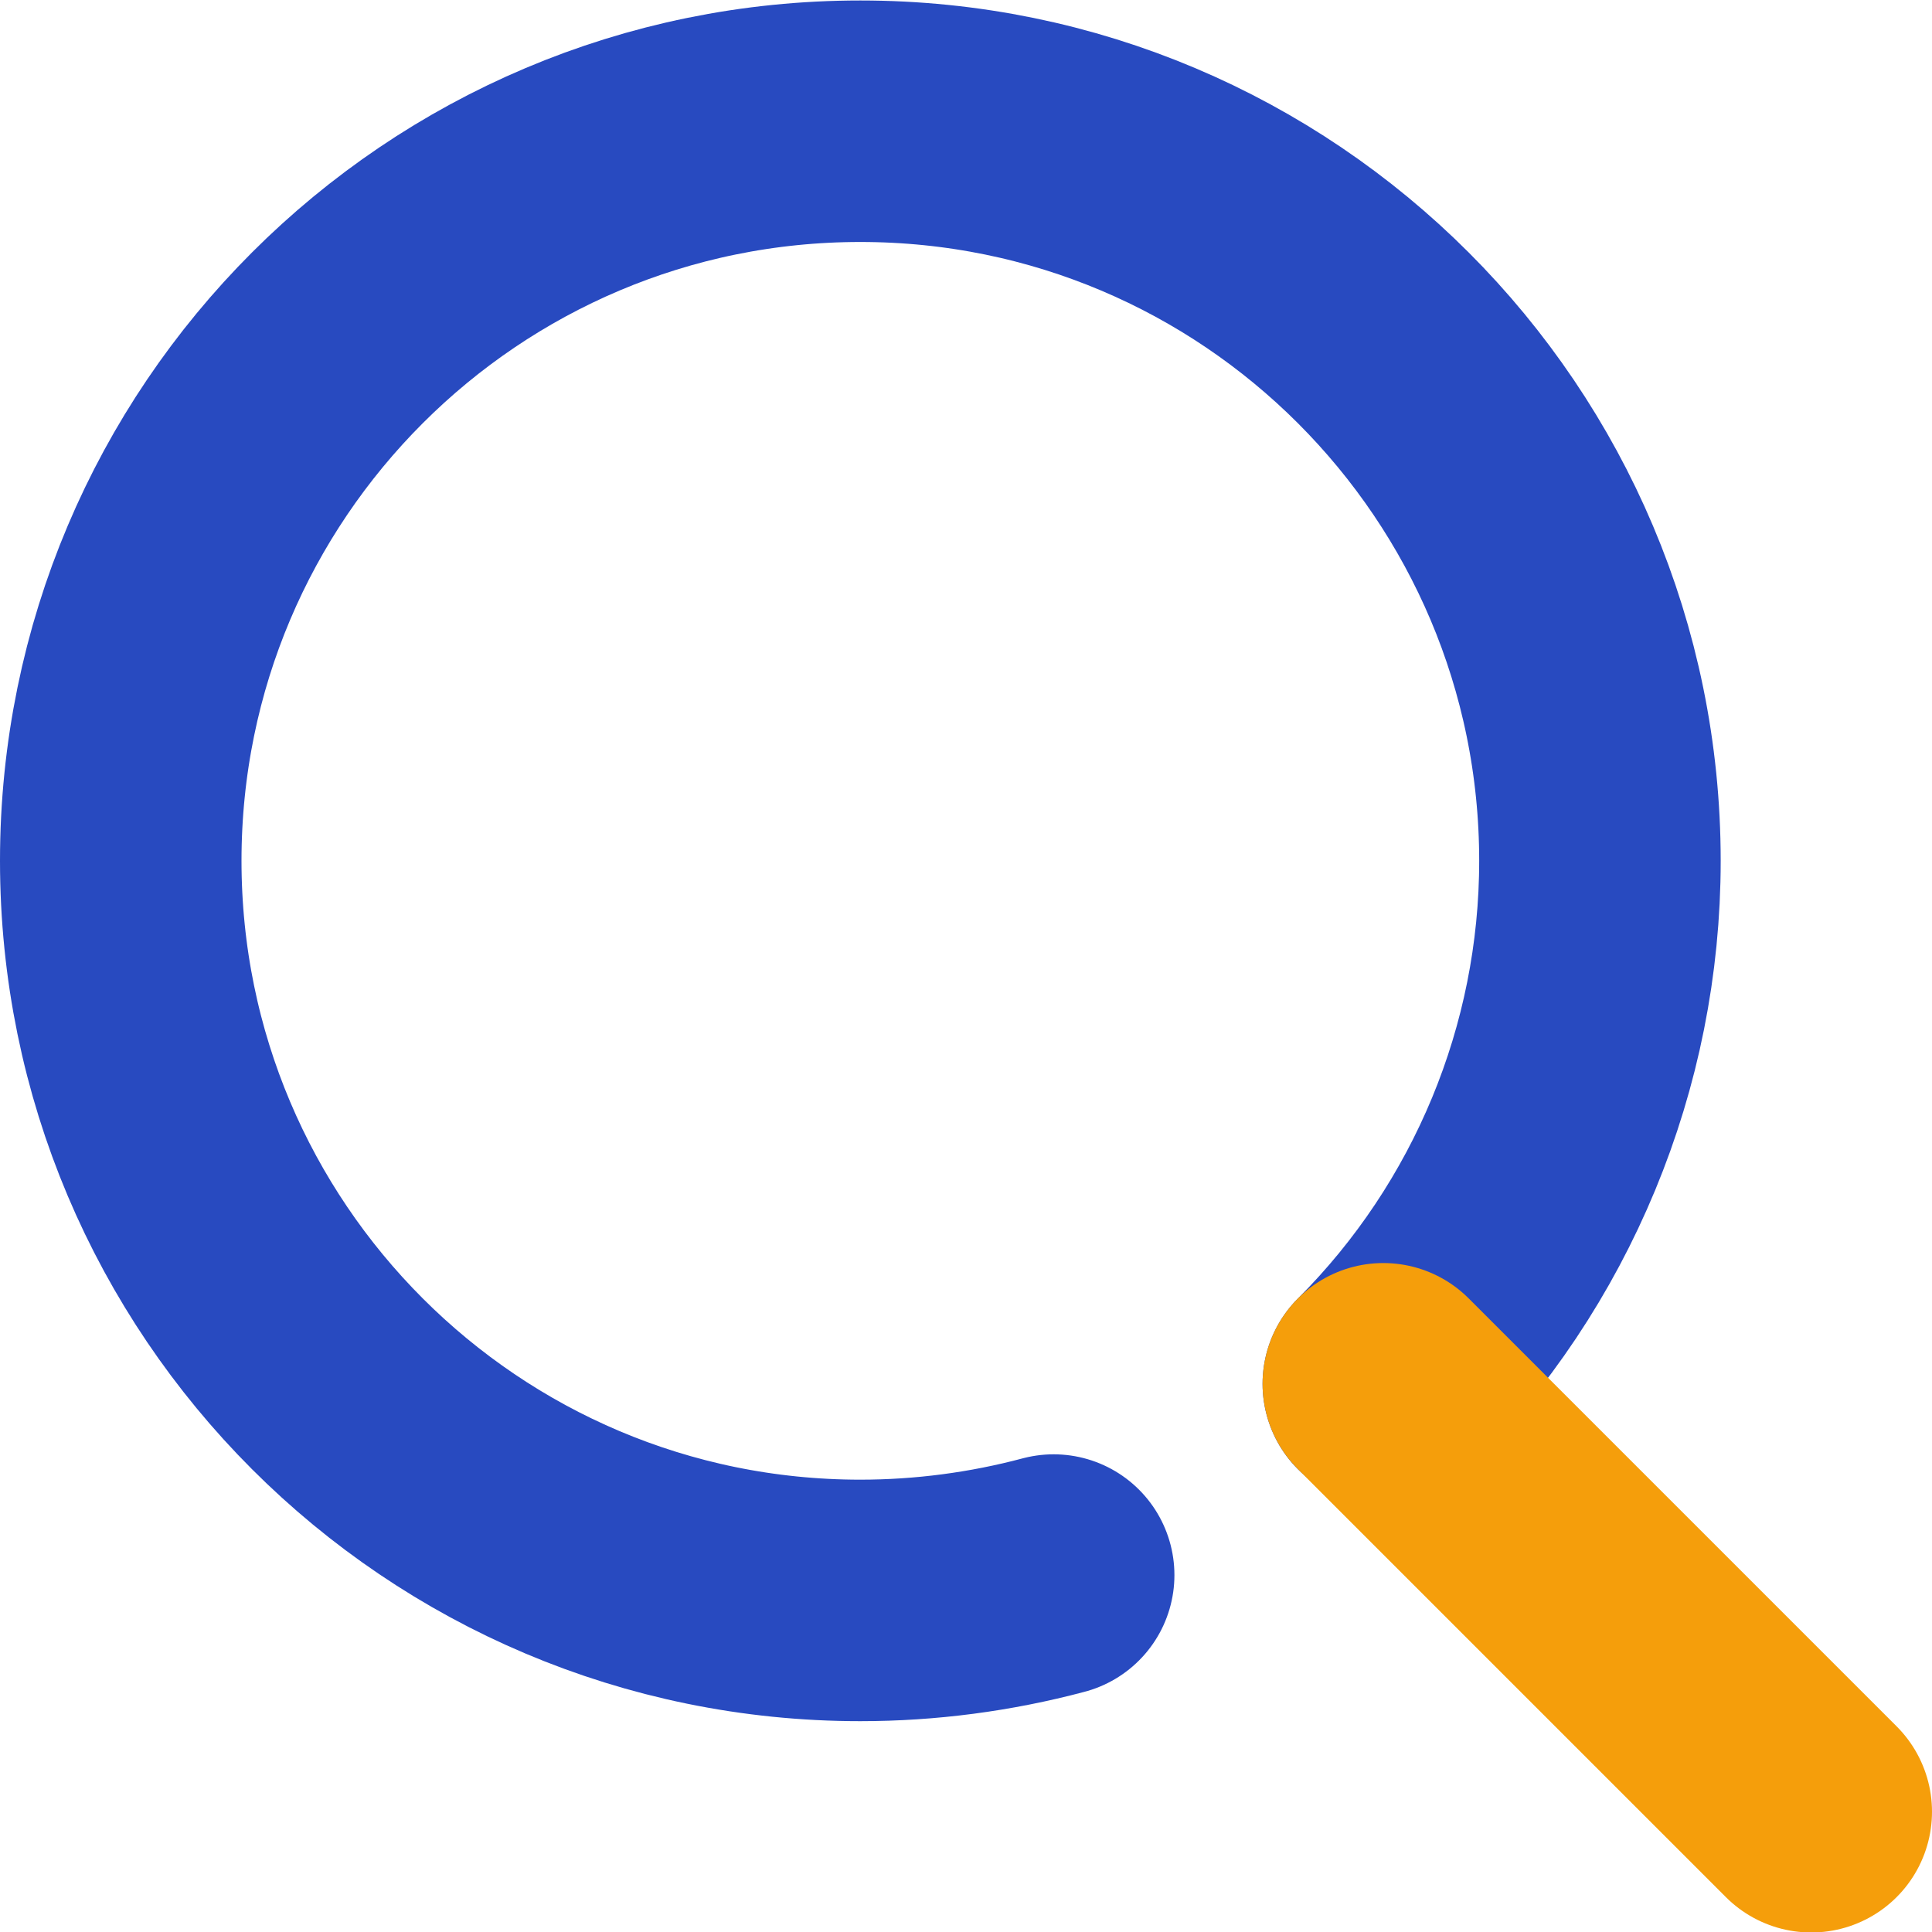
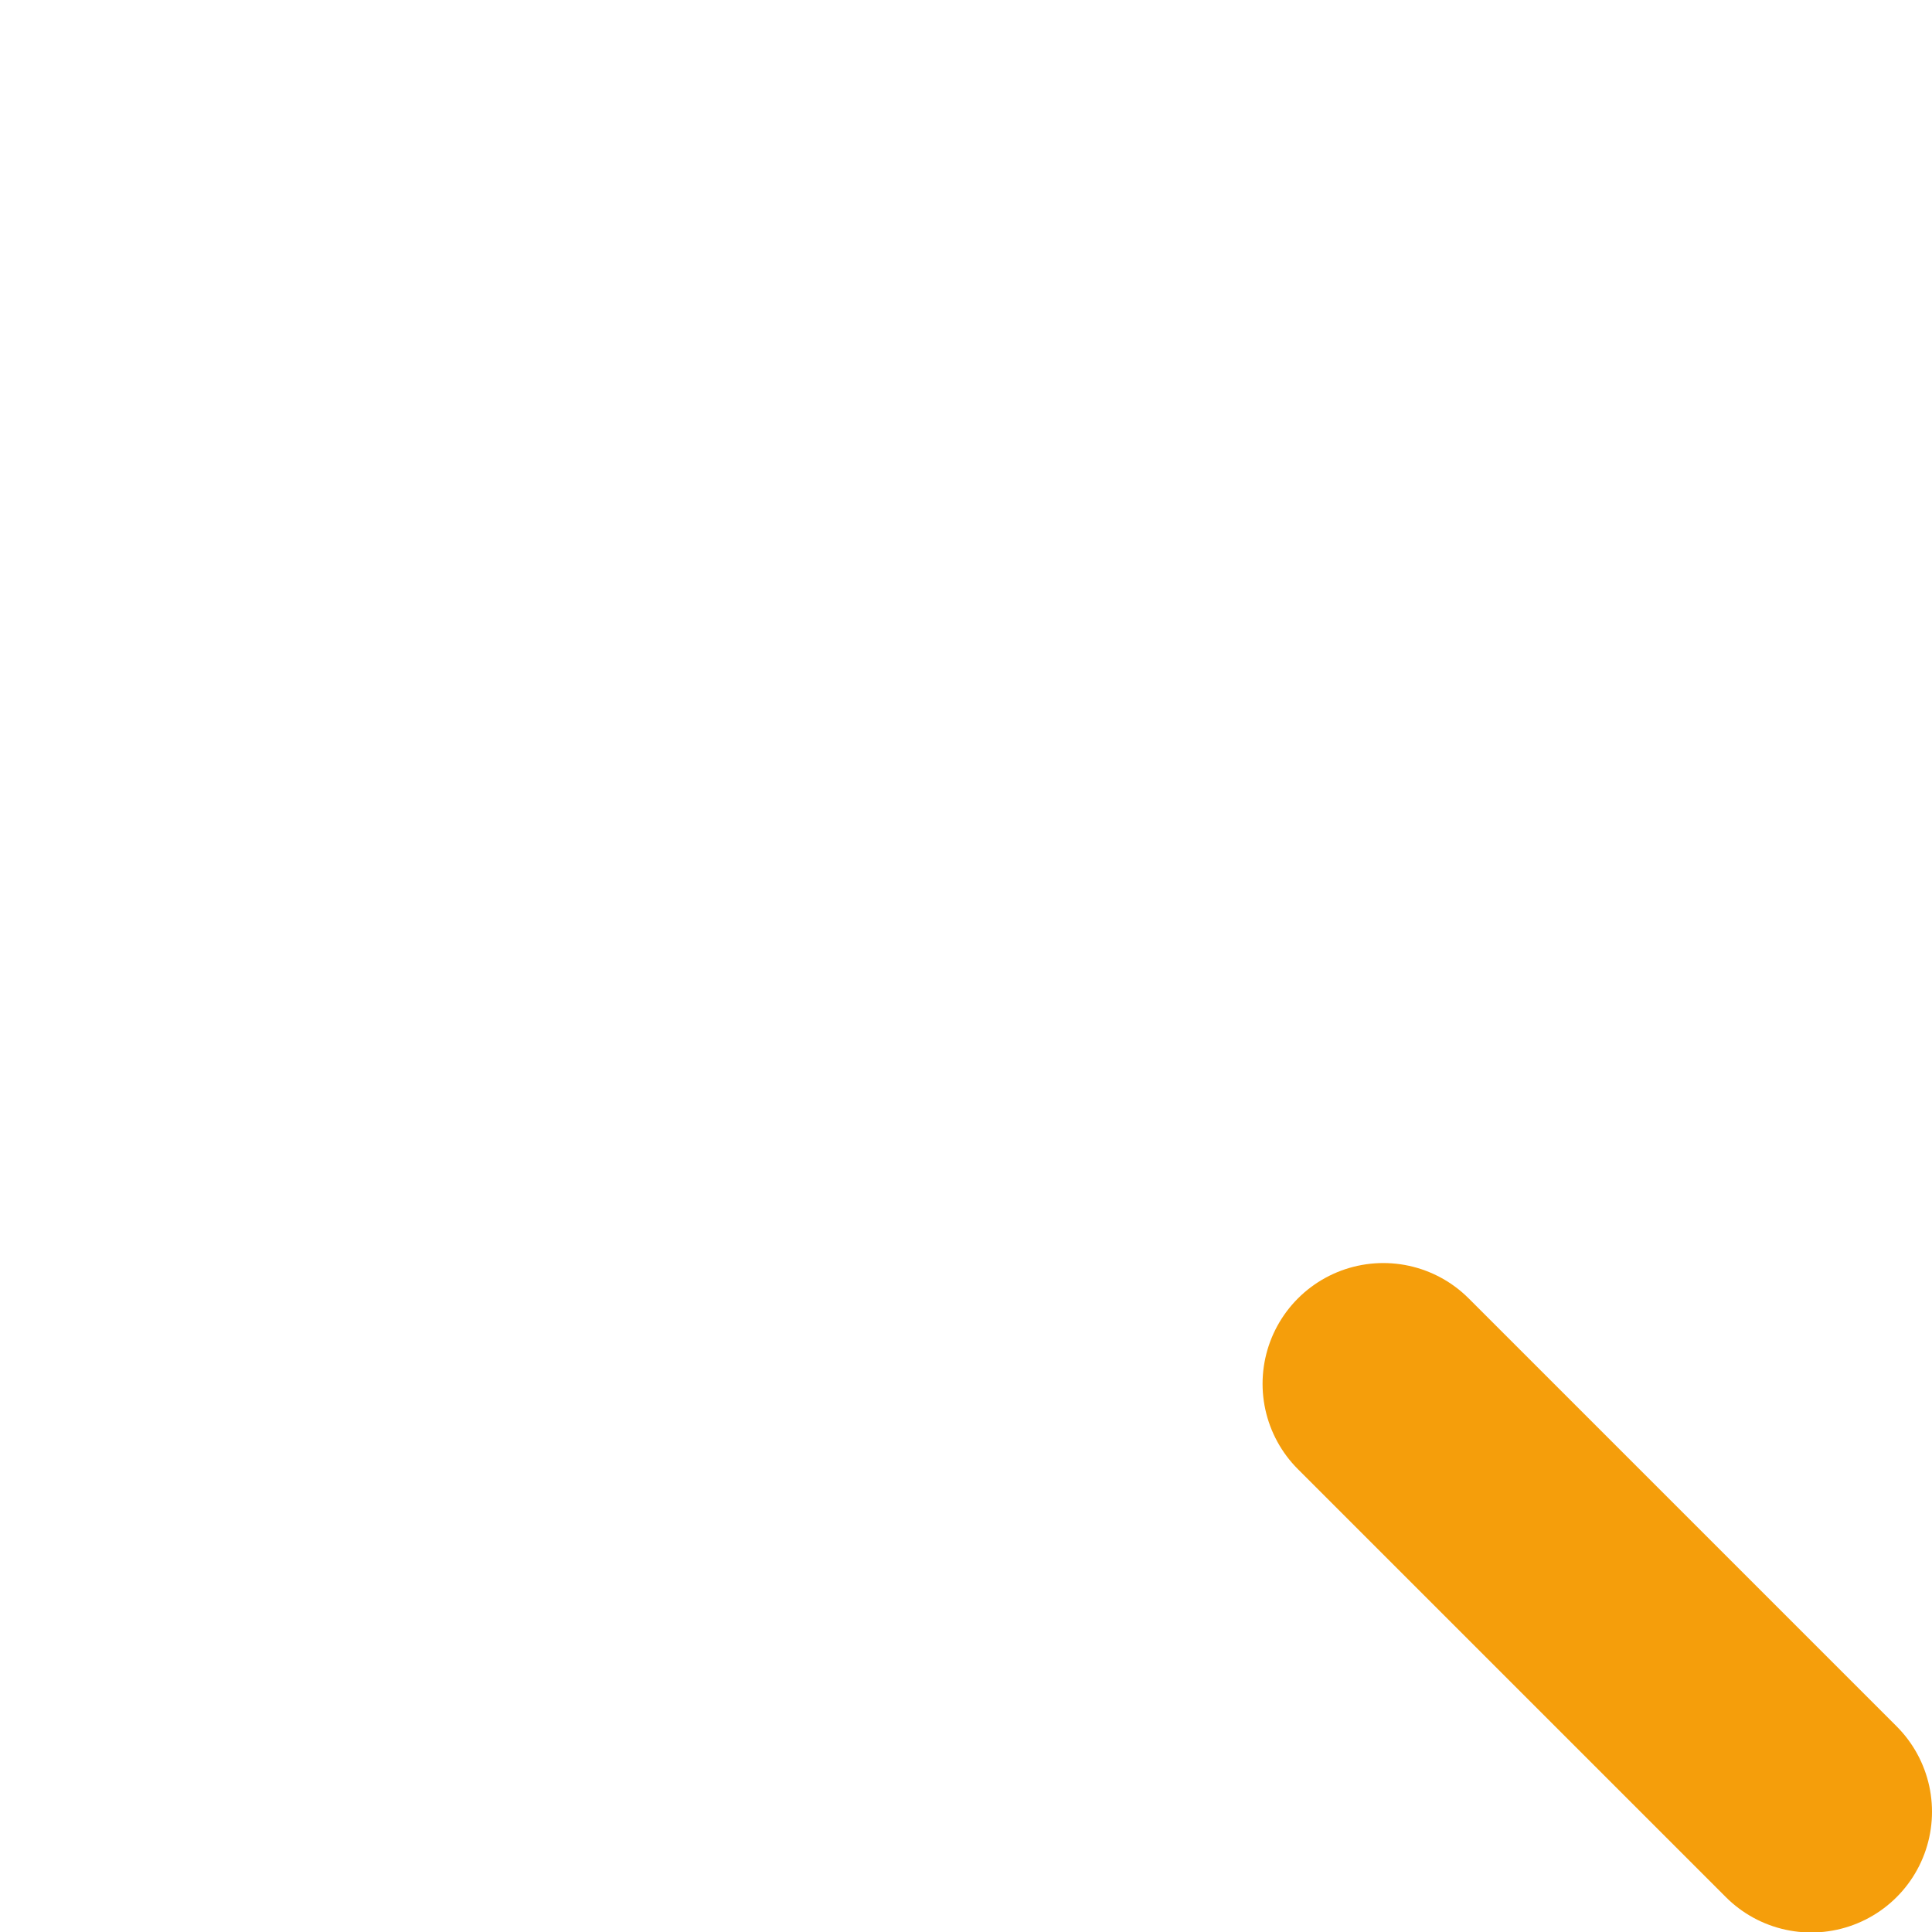
<svg xmlns="http://www.w3.org/2000/svg" width="32" height="32" viewBox="0 0 32 32" fill="none">
-   <path d="M17.452 26.088C16.407 26.366 15.33 26.508 14.249 26.508C7.484 26.508 2 21.023 2 14.257C2 7.492 7.485 2.007 14.251 2.008C21.016 2.008 26.5 7.493 26.5 14.259C26.5 17.508 25.209 20.623 22.912 22.921" stroke="#284AC0" stroke-width="4" stroke-linecap="round" stroke-linejoin="round" />
  <path d="M30 30.008L22.912 22.92" stroke="#F59E0B" stroke-width="4" stroke-linecap="round" stroke-linejoin="round" />
</svg>